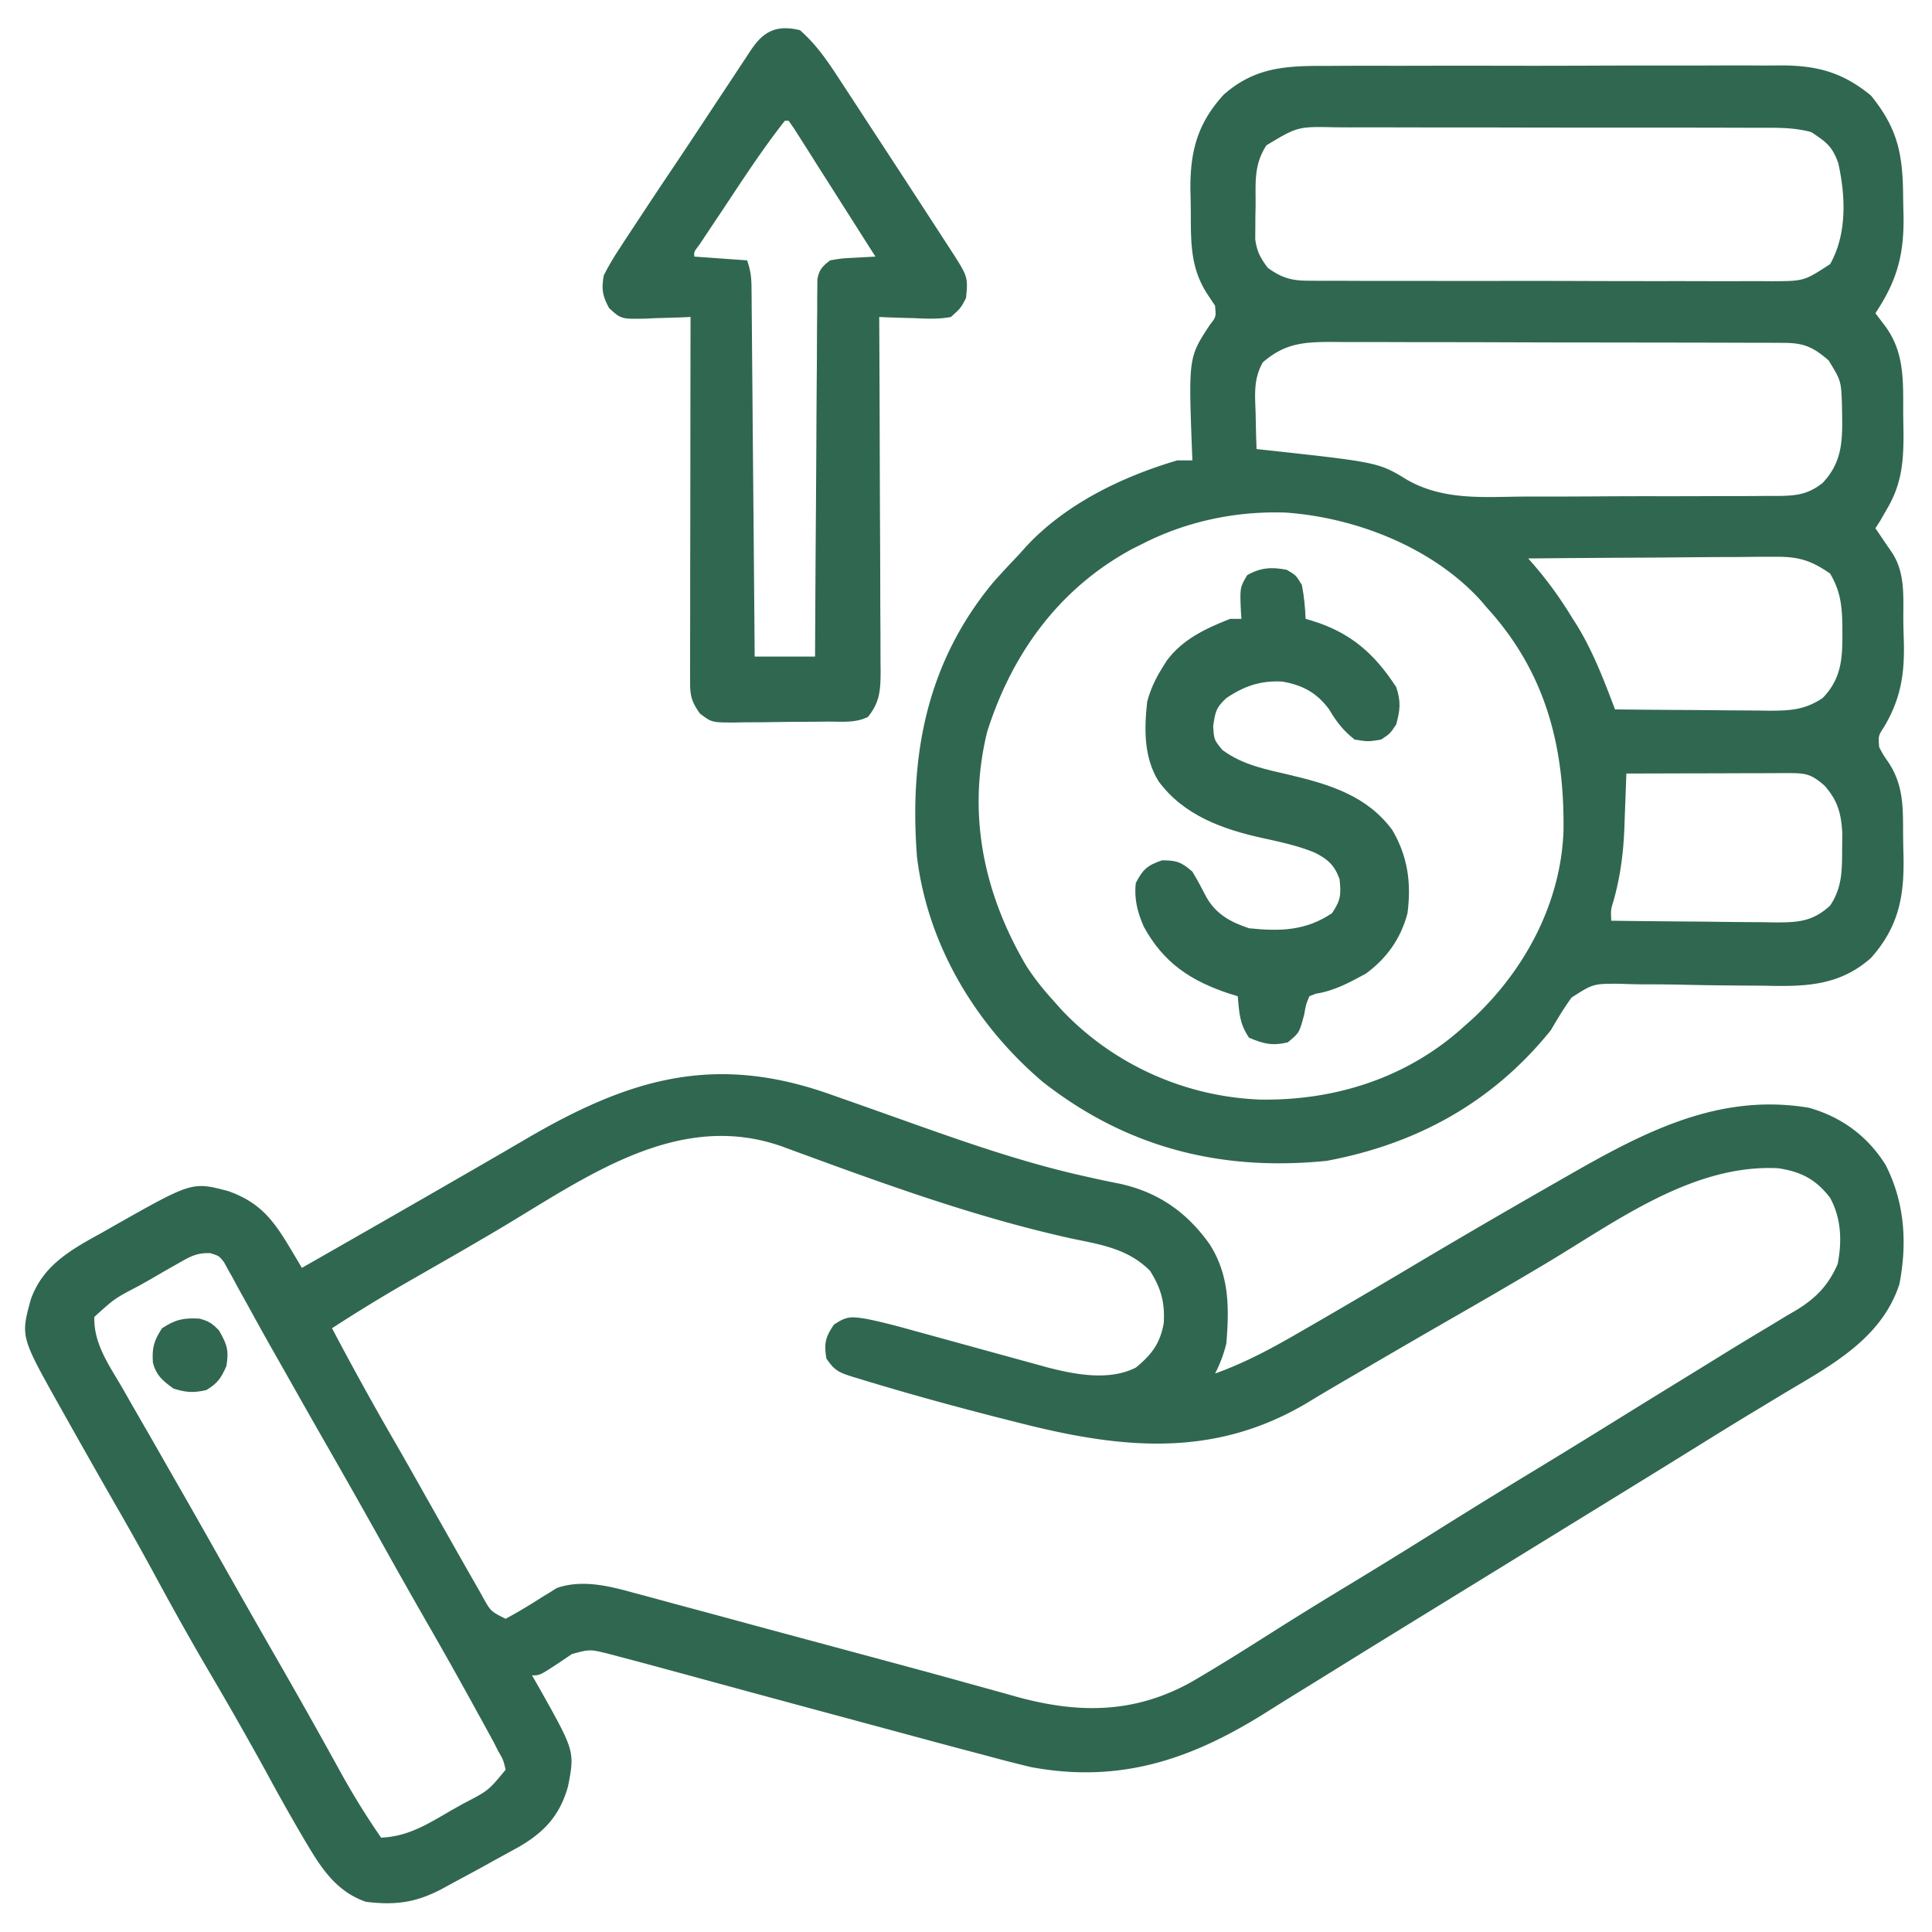
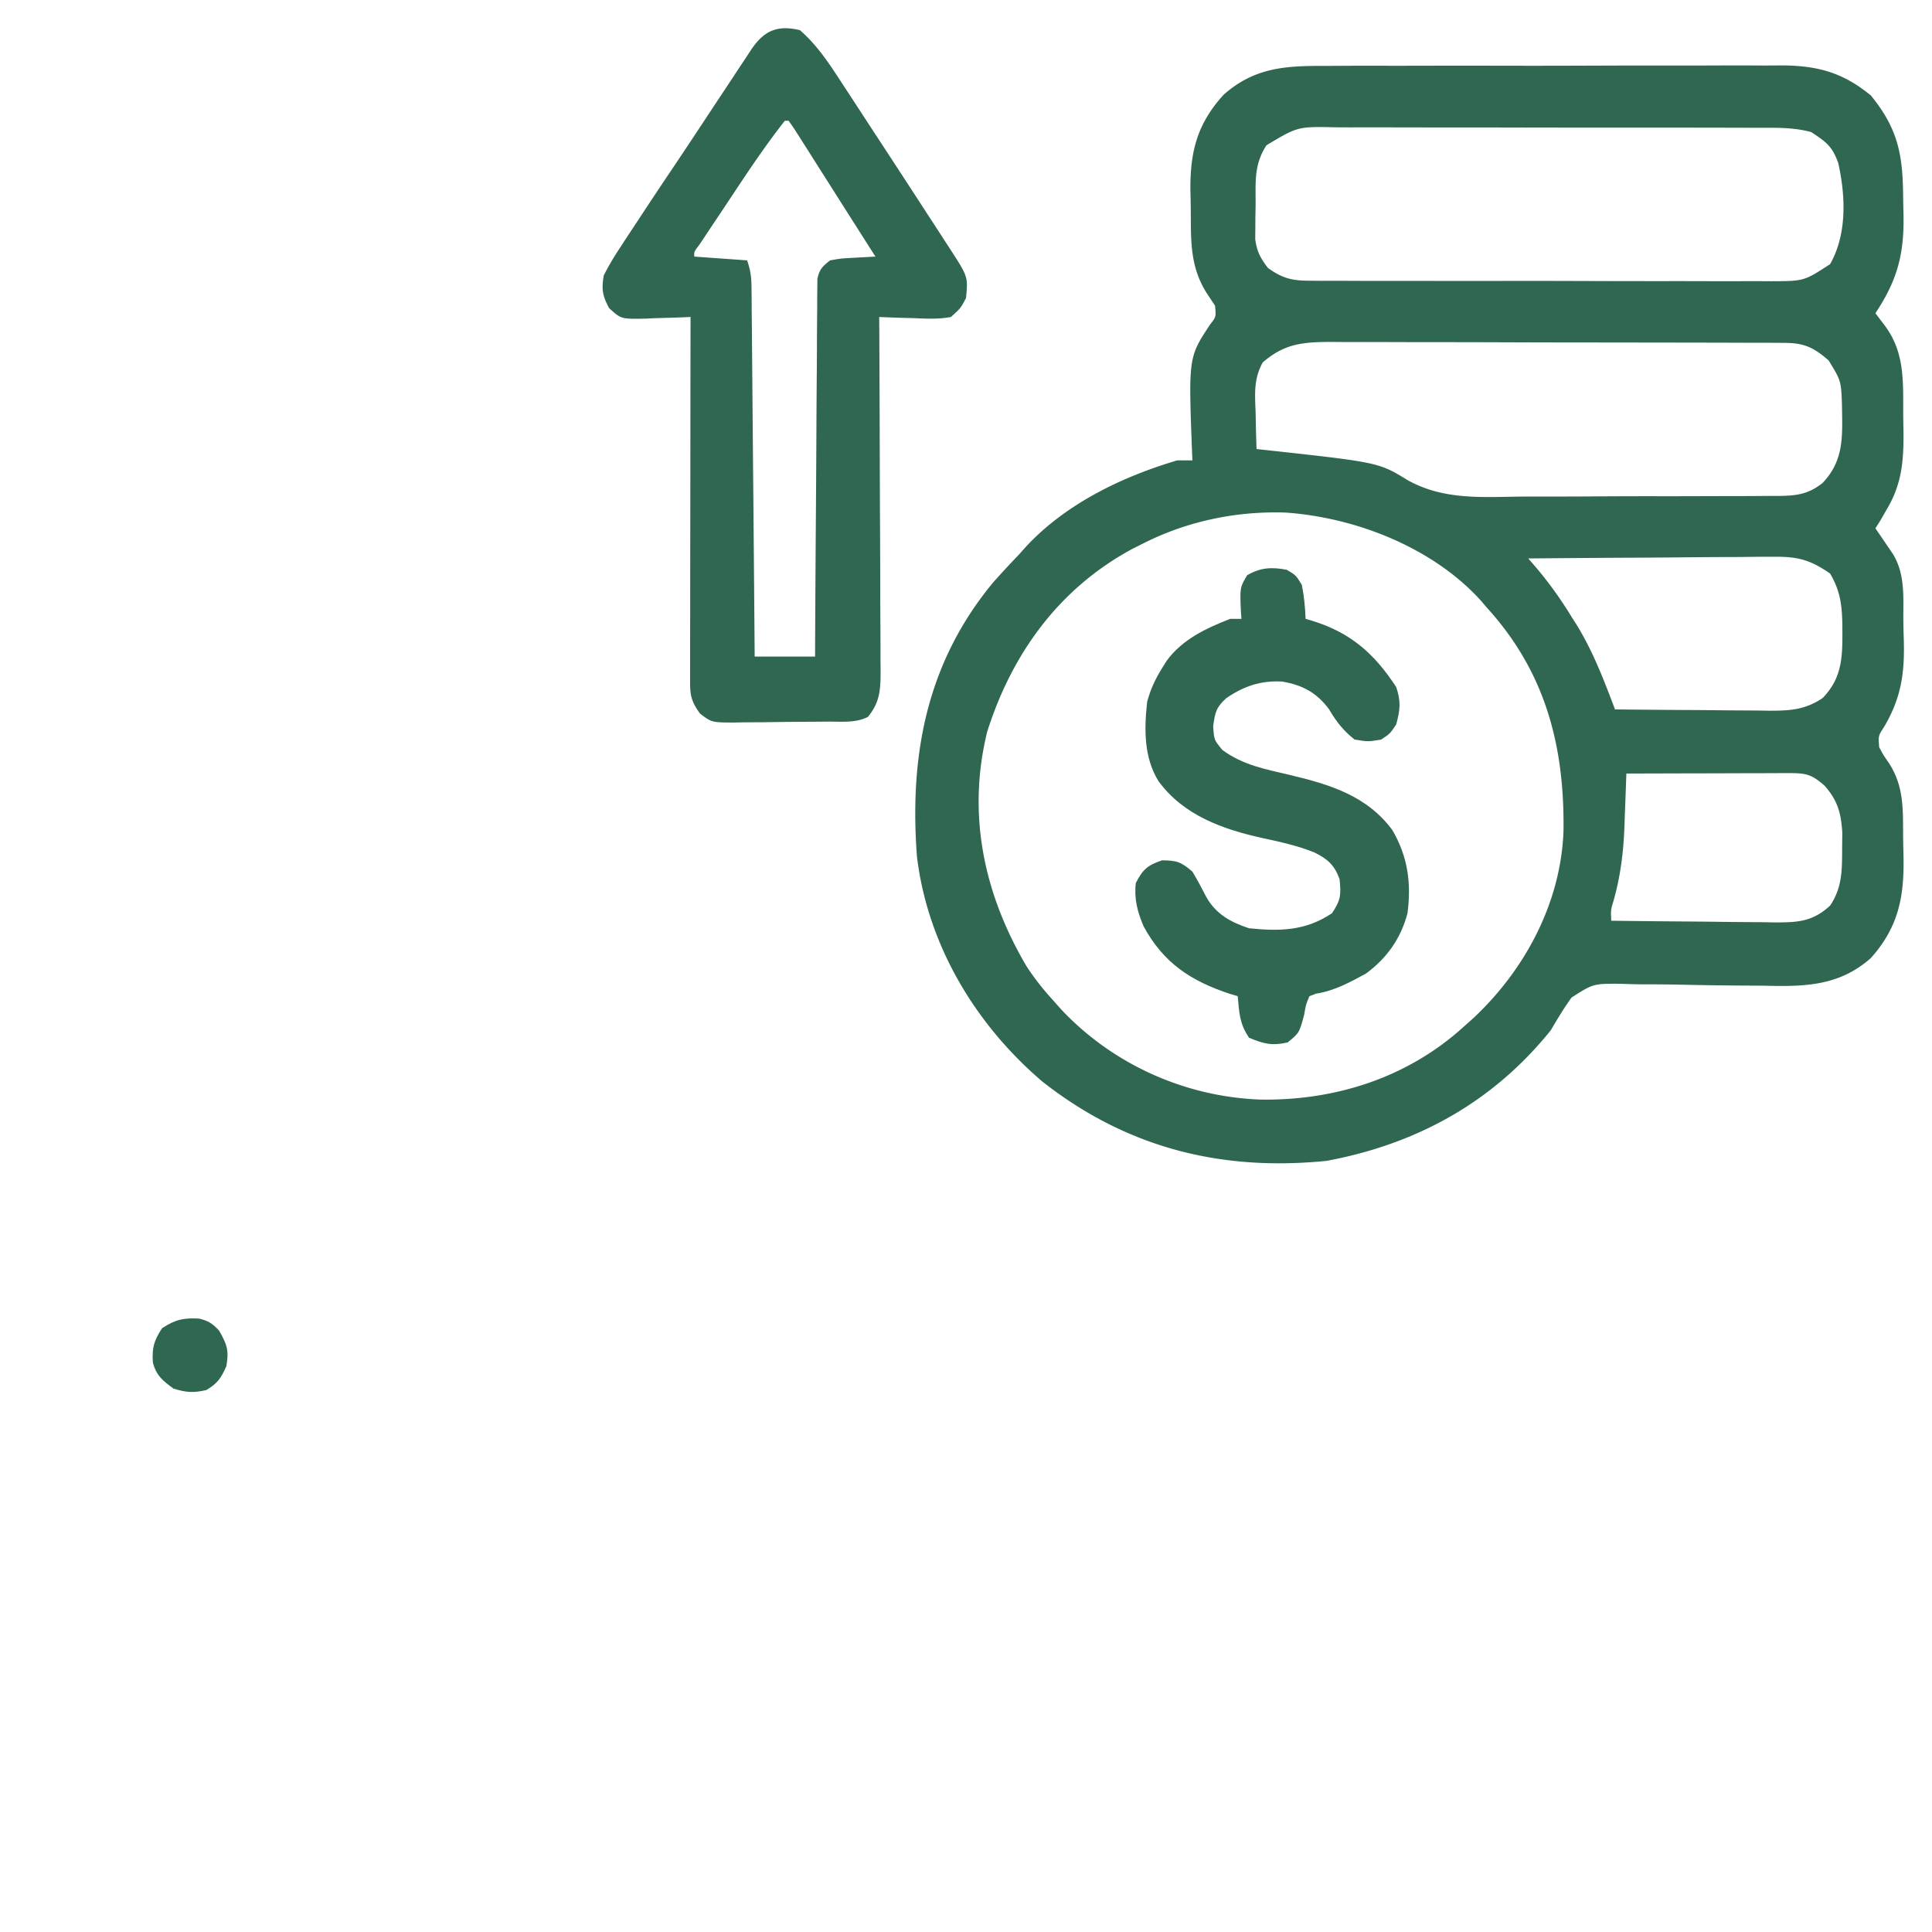
<svg xmlns="http://www.w3.org/2000/svg" width="106" height="106" fill="none">
-   <path d="M45.547 60.04l.784.275c1.194.42 2.387.844 3.58 1.269 3.112 1.106 6.24 2.196 9.467 2.922l.704.158c.437.096.875.188 1.315.273 2.13.458 3.715 1.558 4.976 3.336 1.079 1.709 1.07 3.459.912 5.43a7.265 7.265 0 01-.62 1.656c1.686-.603 3.203-1.43 4.748-2.329l.765-.44a518.063 518.063 0 005.866-3.452 509.538 509.538 0 017.46-4.337l.515-.296c4.175-2.388 8.283-4.56 13.238-3.725 1.787.51 3.204 1.55 4.196 3.131 1.053 2.06 1.195 4.287.757 6.552-1.008 3.057-3.847 4.498-6.452 6.06l-1.268.768-.64.386c-.92.559-1.836 1.125-2.75 1.694a1465.923 1465.923 0 01-5.525 3.41l-1.382.85-3.38 2.08-4.074 2.506-1.374.845-.678.417a975.392 975.392 0 00-3.66 2.263c-.704.437-1.408.871-2.113 1.305-.538.334-1.075.67-1.611 1.007-4.052 2.519-7.923 3.795-12.733 2.899a77.349 77.349 0 01-2.509-.645l-.988-.26c-1.012-.267-2.023-.54-3.033-.813-.87-.236-1.739-.47-2.608-.704-5.41-1.46-5.41-1.46-7.767-2.102a4488.787 4488.787 0 00-2.923-.795c-.929-.253-1.858-.503-2.789-.747l-.59-.156c-.998-.246-.998-.246-1.984.018l-.622.422c-1.134.75-1.134.75-1.566.75l.4.698c1.946 3.466 1.946 3.466 1.575 5.388-.44 1.56-1.252 2.468-2.63 3.284-.414.231-.83.459-1.247.685l-.621.346c-.605.334-1.214.661-1.824.987l-.565.31c-1.444.766-2.565.923-4.197.725-1.462-.496-2.303-1.611-3.078-2.901l-.214-.355a112.133 112.133 0 01-2.117-3.744 215.917 215.917 0 00-3.118-5.487c-1.03-1.75-2.02-3.517-2.985-5.303a170.993 170.993 0 00-2.126-3.806 546.94 546.94 0 01-2.834-4.995l-.374-.665c-2.102-3.755-2.102-3.755-1.547-5.79.666-1.882 2.207-2.733 3.875-3.65l.66-.376c4.318-2.443 4.318-2.443 6.294-1.923 1.788.63 2.516 1.642 3.459 3.228l.334.56.252.425a1828.549 1828.549 0 009.248-5.302c1.046-.603 2.09-1.208 3.132-1.818 5.673-3.31 10.31-4.632 16.604-2.403zM27.18 67.554c-.908.535-1.82 1.065-2.733 1.59l-.363.207-1.727.99a89.338 89.338 0 00-4.14 2.533 177.35 177.35 0 003.476 6.292c.57.992 1.133 1.988 1.694 2.986l1.343 2.374.63 1.111c.282.5.568.998.854 1.496l.252.448c.454.824.454.824 1.275 1.234.688-.37 1.345-.768 2.002-1.19l.426-.258.379-.24c1.376-.475 2.833-.123 4.192.255l.522.139c.565.15 1.13.305 1.695.46l1.2.322c1.055.283 2.11.57 3.163.856 1.05.285 2.1.567 3.151.85 6.631 1.786 6.631 1.786 8.522 2.312l1.301.359c.504.139 1.007.279 1.51.422 3.383.925 6.443.919 9.567-.822 1.682-.977 3.323-2.026 4.967-3.065a229.678 229.678 0 013.675-2.263 366.52 366.52 0 004.865-3.002 431.705 431.705 0 015.501-3.39c1.475-.895 2.944-1.8 4.41-2.71a862.181 862.181 0 013.704-2.284c.687-.422 1.373-.846 2.059-1.27a181.09 181.09 0 012.482-1.505l1.059-.642.48-.278c1.065-.653 1.746-1.36 2.25-2.516.246-1.24.203-2.513-.414-3.636-.772-1.015-1.614-1.445-2.866-1.625-4.68-.226-8.874 2.925-12.7 5.21-1.51.902-3.03 1.788-4.555 2.664a758.813 758.813 0 00-5.92 3.433c-.853.495-1.704.992-2.546 1.505-4.927 2.975-9.79 2.646-15.2 1.336-3.14-.778-6.274-1.614-9.368-2.56l-.466-.14c-.75-.24-.997-.334-1.45-1.012-.126-.831-.063-1.148.415-1.85.707-.486.969-.447 1.788-.318.942.189 1.864.442 2.788.7l.654.178 2.055.566a2170.64 2170.64 0 003.34.917l.586.161.513.142c1.52.39 3.377.749 4.838.009.88-.715 1.344-1.345 1.535-2.45.066-1.131-.15-1.907-.753-2.86-1.185-1.193-2.635-1.43-4.224-1.755-4.934-1.082-9.662-2.758-14.397-4.493l-.511-.187c-.317-.116-.634-.232-.95-.35-5.85-2.138-10.988 1.753-15.835 4.614zM9.76 69.325l-.689.39-.713.416-.718.406c-1.352.706-1.352.706-2.465 1.716-.04 1.467.797 2.625 1.514 3.856l.396.693c.396.693.796 1.385 1.195 2.076l.65 1.139c.405.71.811 1.42 1.218 2.129a584.63 584.63 0 011.91 3.37 965.35 965.35 0 003.251 5.71 369.493 369.493 0 013.387 6.025 42.13 42.13 0 002.213 3.572c1.498-.057 2.607-.775 3.882-1.514l.653-.365c1.355-.703 1.355-.703 2.297-1.847-.122-.528-.122-.528-.414-1.035l-.235-.467-.261-.478-.297-.545-.32-.58a271.934 271.934 0 00-2.895-5.153 402.621 402.621 0 01-2.41-4.268 547.781 547.781 0 00-3.008-5.317 544.75 544.75 0 01-1.941-3.417 834.75 834.75 0 00-1.017-1.795c-.44-.775-.871-1.554-1.299-2.336l-.602-1.083c-.09-.168-.18-.335-.271-.508l-.26-.461-.22-.405c-.276-.346-.276-.346-.758-.494-.748-.029-1.125.2-1.773.57z" fill="#306750" />
  <path d="M72.723 3.616l.884-.005c.796-.005 1.591-.004 2.387-.003.666.002 1.332 0 1.999-.001 1.572-.004 3.145-.003 4.718 0 1.618.004 3.236 0 4.854-.006 1.393-.006 2.787-.007 4.18-.006.83.001 1.66.001 2.491-.003.782-.004 1.563-.003 2.344.002.42.002.84-.002 1.261-.005 1.937.02 3.304.415 4.808 1.651 1.471 1.808 1.748 3.214 1.767 5.51.004.292.009.585.017.878.061 2.237-.299 3.696-1.538 5.556l.491.647c1.085 1.427 1.035 2.967 1.034 4.689.001.419.009.837.017 1.255.004 1.583-.104 2.803-.921 4.174l-.363.634-.258.401.264.386.344.507.342.502c.71 1.14.568 2.444.583 3.742.004.29.011.58.021.87.062 1.854-.107 3.25-1.079 4.893-.318.485-.318.485-.268 1.108.217.413.217.413.504.828.875 1.317.797 2.594.81 4.125.004.293.009.586.017.878.062 2.288-.227 3.99-1.784 5.737-1.736 1.54-3.63 1.578-5.857 1.521l-.856-.006c-1.203-.006-2.404-.02-3.606-.048a90.613 90.613 0 00-2.218-.02 40.553 40.553 0 01-1.243-.033c-1.456-.003-1.456-.003-2.642.754-.421.58-.776 1.173-1.137 1.791-3.178 3.954-7.358 6.25-12.305 7.172-5.807.585-10.968-.72-15.58-4.338-3.685-3.134-6.31-7.504-6.896-12.357-.423-5.578.54-10.653 4.188-15.049.457-.515.925-1.015 1.401-1.513l.385-.431c2.175-2.352 5.272-3.848 8.31-4.745h.829l-.02-.455c-.196-5.199-.196-5.199.99-6.998.329-.418.329-.418.272-1.035l-.388-.583c-.963-1.444-.938-2.849-.942-4.535a65.754 65.754 0 00-.023-1.249c-.012-2.115.385-3.62 1.819-5.201 1.693-1.502 3.395-1.597 5.593-1.586zm-3.238 4.355c-.698 1.074-.59 2.015-.595 3.273l-.013.657-.003.635-.006.58c.09.677.28 1.041.695 1.583.766.553 1.296.7 2.235.702l.728.006.792-.003.839.004c.758.004 1.516.004 2.274.003.633-.001 1.267 0 1.9.001 1.494.003 2.989.003 4.483 0 1.54-.002 3.081.001 4.621.007 1.324.004 2.648.006 3.972.005.79-.001 1.58 0 2.37.003.743.003 1.486.002 2.23-.002.401 0 .803.002 1.205.005 1.769-.008 1.769-.008 3.198-.938.934-1.65.851-3.732.447-5.545-.338-.938-.662-1.154-1.482-1.7-.73-.195-1.418-.234-2.172-.236l-.684-.002h-.744l-.79-.002a901.504 901.504 0 00-3.474-.004c-1.556-.002-3.112-.002-4.669-.002-1.448 0-2.897-.002-4.345-.006-1.245-.002-2.49-.003-3.736-.003-.743 0-1.486 0-2.23-.003-.828-.002-1.657-.001-2.487 0l-.741-.004c-2.099-.046-2.099-.046-3.818.986zm-.204 11.913c-.504.908-.429 1.728-.391 2.747l.011.584c.01.474.023.948.04 1.422l.41.044c6.281.686 6.281.686 7.863 1.652 2.004 1.134 4.175.93 6.406.911h1.32c.917 0 1.835-.004 2.752-.01a377.18 377.18 0 013.528-.008c.906 0 1.813-.002 2.72-.006l1.3-.002c.605 0 1.21-.004 1.815-.01l.541.002c.973-.014 1.607-.087 2.4-.71 1.204-1.27 1.084-2.592 1.065-4.268-.047-1.339-.047-1.339-.733-2.458-.858-.742-1.361-.96-2.47-.963l-.709-.004h-.781a1711.815 1711.815 0 00-4.446-.011l-4.363-.006c-1.679 0-3.357-.004-5.036-.01a1009.85 1009.85 0 00-3.892-.007c-.775 0-1.55-.002-2.325-.005a448.59 448.59 0 00-2.594-.002l-.777-.006c-1.5.008-2.486.112-3.654 1.124zm-6.55 9.928l-.618.31c-4 2.163-6.583 5.72-7.948 10.016-1.117 4.534-.188 8.899 2.148 12.862.436.673.908 1.27 1.449 1.863.15.17.3.34.456.514 2.843 3.031 6.832 4.814 10.978 4.953 4.11.052 8.053-1.212 11.132-4.017l.506-.45c2.834-2.656 4.79-6.306 4.947-10.234.07-4.689-.988-8.764-4.21-12.297l-.325-.382c-2.643-2.914-6.858-4.556-10.704-4.827-2.7-.093-5.404.47-7.812 1.69zm21.117.829l.251.287c.807.93 1.488 1.871 2.13 2.922l.28.44c.899 1.462 1.493 3.033 2.1 4.632 1.422.016 2.844.027 4.266.034.484.003.968.007 1.451.013.696.007 1.392.01 2.088.014l.653.01c1.133 0 1.956-.041 2.93-.692 1.15-1.182 1.089-2.415 1.085-4.001-.021-1.108-.112-1.874-.672-2.831-1.039-.718-1.715-.931-3-.922h-.448c-.483 0-.966.006-1.449.013-.336.001-.673.003-1.01.003-.882.003-1.765.012-2.647.02-.903.01-1.805.013-2.707.017-1.767.009-3.534.023-5.301.04zm5.383 11.8l-.014.412c-.022.623-.046 1.246-.07 1.869l-.022.648c-.055 1.408-.214 2.683-.594 4.043-.155.498-.155.498-.129 1.103 1.51.02 3.021.035 4.532.045.513.004 1.027.01 1.54.017.74.01 1.479.015 2.218.018l.694.013c1.28 0 2.061-.045 3.024-.922.683-1.023.654-1.984.66-3.196l.009-.801c-.068-1.087-.253-1.771-.979-2.589-.69-.603-.998-.685-1.891-.683h-.603l-.652.003-.667.001c-.705.001-1.41.004-2.114.007l-1.43.002-3.512.01zM43.89 1.656c.95.832 1.596 1.815 2.28 2.87l.355.54c.374.571.746 1.143 1.118 1.714l.736 1.124a1126.494 1126.494 0 012.48 3.805c.322.493.642.986.962 1.48l.29.446c1.004 1.55 1.004 1.55.889 2.72-.292.555-.292.555-.828 1.036-.677.128-1.333.097-2.019.064l-.557-.014a68.443 68.443 0 01-1.358-.05l.005.787c.012 2.446.021 4.892.027 7.338.004 1.258.008 2.515.015 3.773.007 1.213.01 2.427.012 3.64.001.464.004.927.007 1.39.005.648.005 1.296.005 1.945l.007.581c-.005.997-.037 1.687-.699 2.49-.693.348-1.474.25-2.237.257l-.549.005-1.152.007c-.587.004-1.174.013-1.76.022l-1.12.005-.531.011c-1.221-.004-1.221-.004-1.865-.493-.438-.614-.542-.948-.541-1.692l-.001-.535.002-.588v-.618c0-.677.002-1.353.004-2.03v-1.404c.001-1.234.003-2.469.006-3.703l.004-3.776c.002-2.47.005-4.942.01-7.412l-.348.016a99.86 99.86 0 01-1.567.048l-.548.027c-1.343.025-1.343.025-2.004-.576-.368-.688-.422-1.021-.295-1.793a14.36 14.36 0 01.88-1.5l.284-.44a1957.05 1957.05 0 001.451-2.199c.393-.593.789-1.184 1.186-1.775.516-.767 1.027-1.537 1.536-2.308a1604.219 1604.219 0 011.7-2.57c.265-.404.532-.807.8-1.21.08-.123.16-.246.244-.372.693-1.04 1.42-1.388 2.685-1.083zm-.828 4.969c-1.23 1.56-2.317 3.237-3.415 4.891l-.457.682-.43.646-.388.584c-.297.385-.297.385-.278.65l2.898.207c.19.569.235.911.24 1.498l.006.54.004.592.006.625c.007.682.012 1.364.017 2.046l.013 1.418.031 3.734a8872.718 8872.718 0 01.097 11.285h3.313l.003-.797c.012-2.477.027-4.954.046-7.43.009-1.274.017-2.547.023-3.82.005-1.229.013-2.457.024-3.685.003-.47.006-.939.007-1.408.002-.656.008-1.312.014-1.968v-.591l.007-.541.003-.47c.103-.524.281-.707.7-1.028.605-.106.605-.106 1.282-.142l.644-.035.56-.03-.257-.402-1.62-2.548c-.435-.687-.87-1.372-1.307-2.057l-.227-.36a390.294 390.294 0 00-1.047-1.647l-.304-.439h-.208z" fill="#306750" />
  <path d="M70.598 31.262c.504.297.504.297.828.828.125.62.18 1.232.207 1.863l.364.107c2.11.654 3.405 1.796 4.605 3.633.267.785.22 1.26 0 2.057-.337.505-.337.505-.829.828-.711.117-.711.117-1.449 0-.632-.5-1-.976-1.41-1.67-.678-.909-1.455-1.324-2.573-1.515-1.18-.06-2.083.248-3.056.908-.568.515-.613.772-.724 1.54.048.75.048.75.504 1.306 1.127.829 2.358 1.056 3.706 1.372 2.182.519 4.234 1.14 5.623 3.028.845 1.444 1.045 2.905.829 4.555-.364 1.385-1.126 2.464-2.278 3.312-.861.471-1.762.96-2.742 1.103l-.363.14c-.191.46-.191.46-.285 1.009-.268 1.004-.268 1.004-.906 1.526-.85.197-1.323.08-2.122-.258-.53-.797-.528-1.333-.62-2.278l-.433-.13c-2.13-.698-3.634-1.69-4.723-3.688-.343-.797-.536-1.523-.435-2.393.39-.75.639-.97 1.437-1.242.803 0 1.06.091 1.669.621.28.463.527.937.776 1.417.544.937 1.332 1.355 2.33 1.689 1.708.175 3.11.143 4.554-.828.484-.727.5-1.009.414-1.864-.277-.775-.655-1.106-1.371-1.462-.923-.378-1.864-.579-2.834-.79-2.197-.483-4.355-1.246-5.732-3.13-.808-1.313-.784-2.856-.621-4.348.184-.692.45-1.258.828-1.864l.244-.392c.868-1.178 2.144-1.772 3.482-2.299h.621l-.029-.378c-.06-1.333-.06-1.333.34-2.016.735-.422 1.346-.459 2.174-.297zM10.94 72.347c.509.13.726.274 1.08.657.437.76.547 1.086.402 1.941-.282.654-.487.956-1.1 1.32-.7.163-1.11.137-1.799-.078-.58-.416-.957-.724-1.135-1.435-.055-.804.057-1.189.501-1.877.737-.481 1.184-.579 2.05-.528z" fill="#306750" />
</svg>